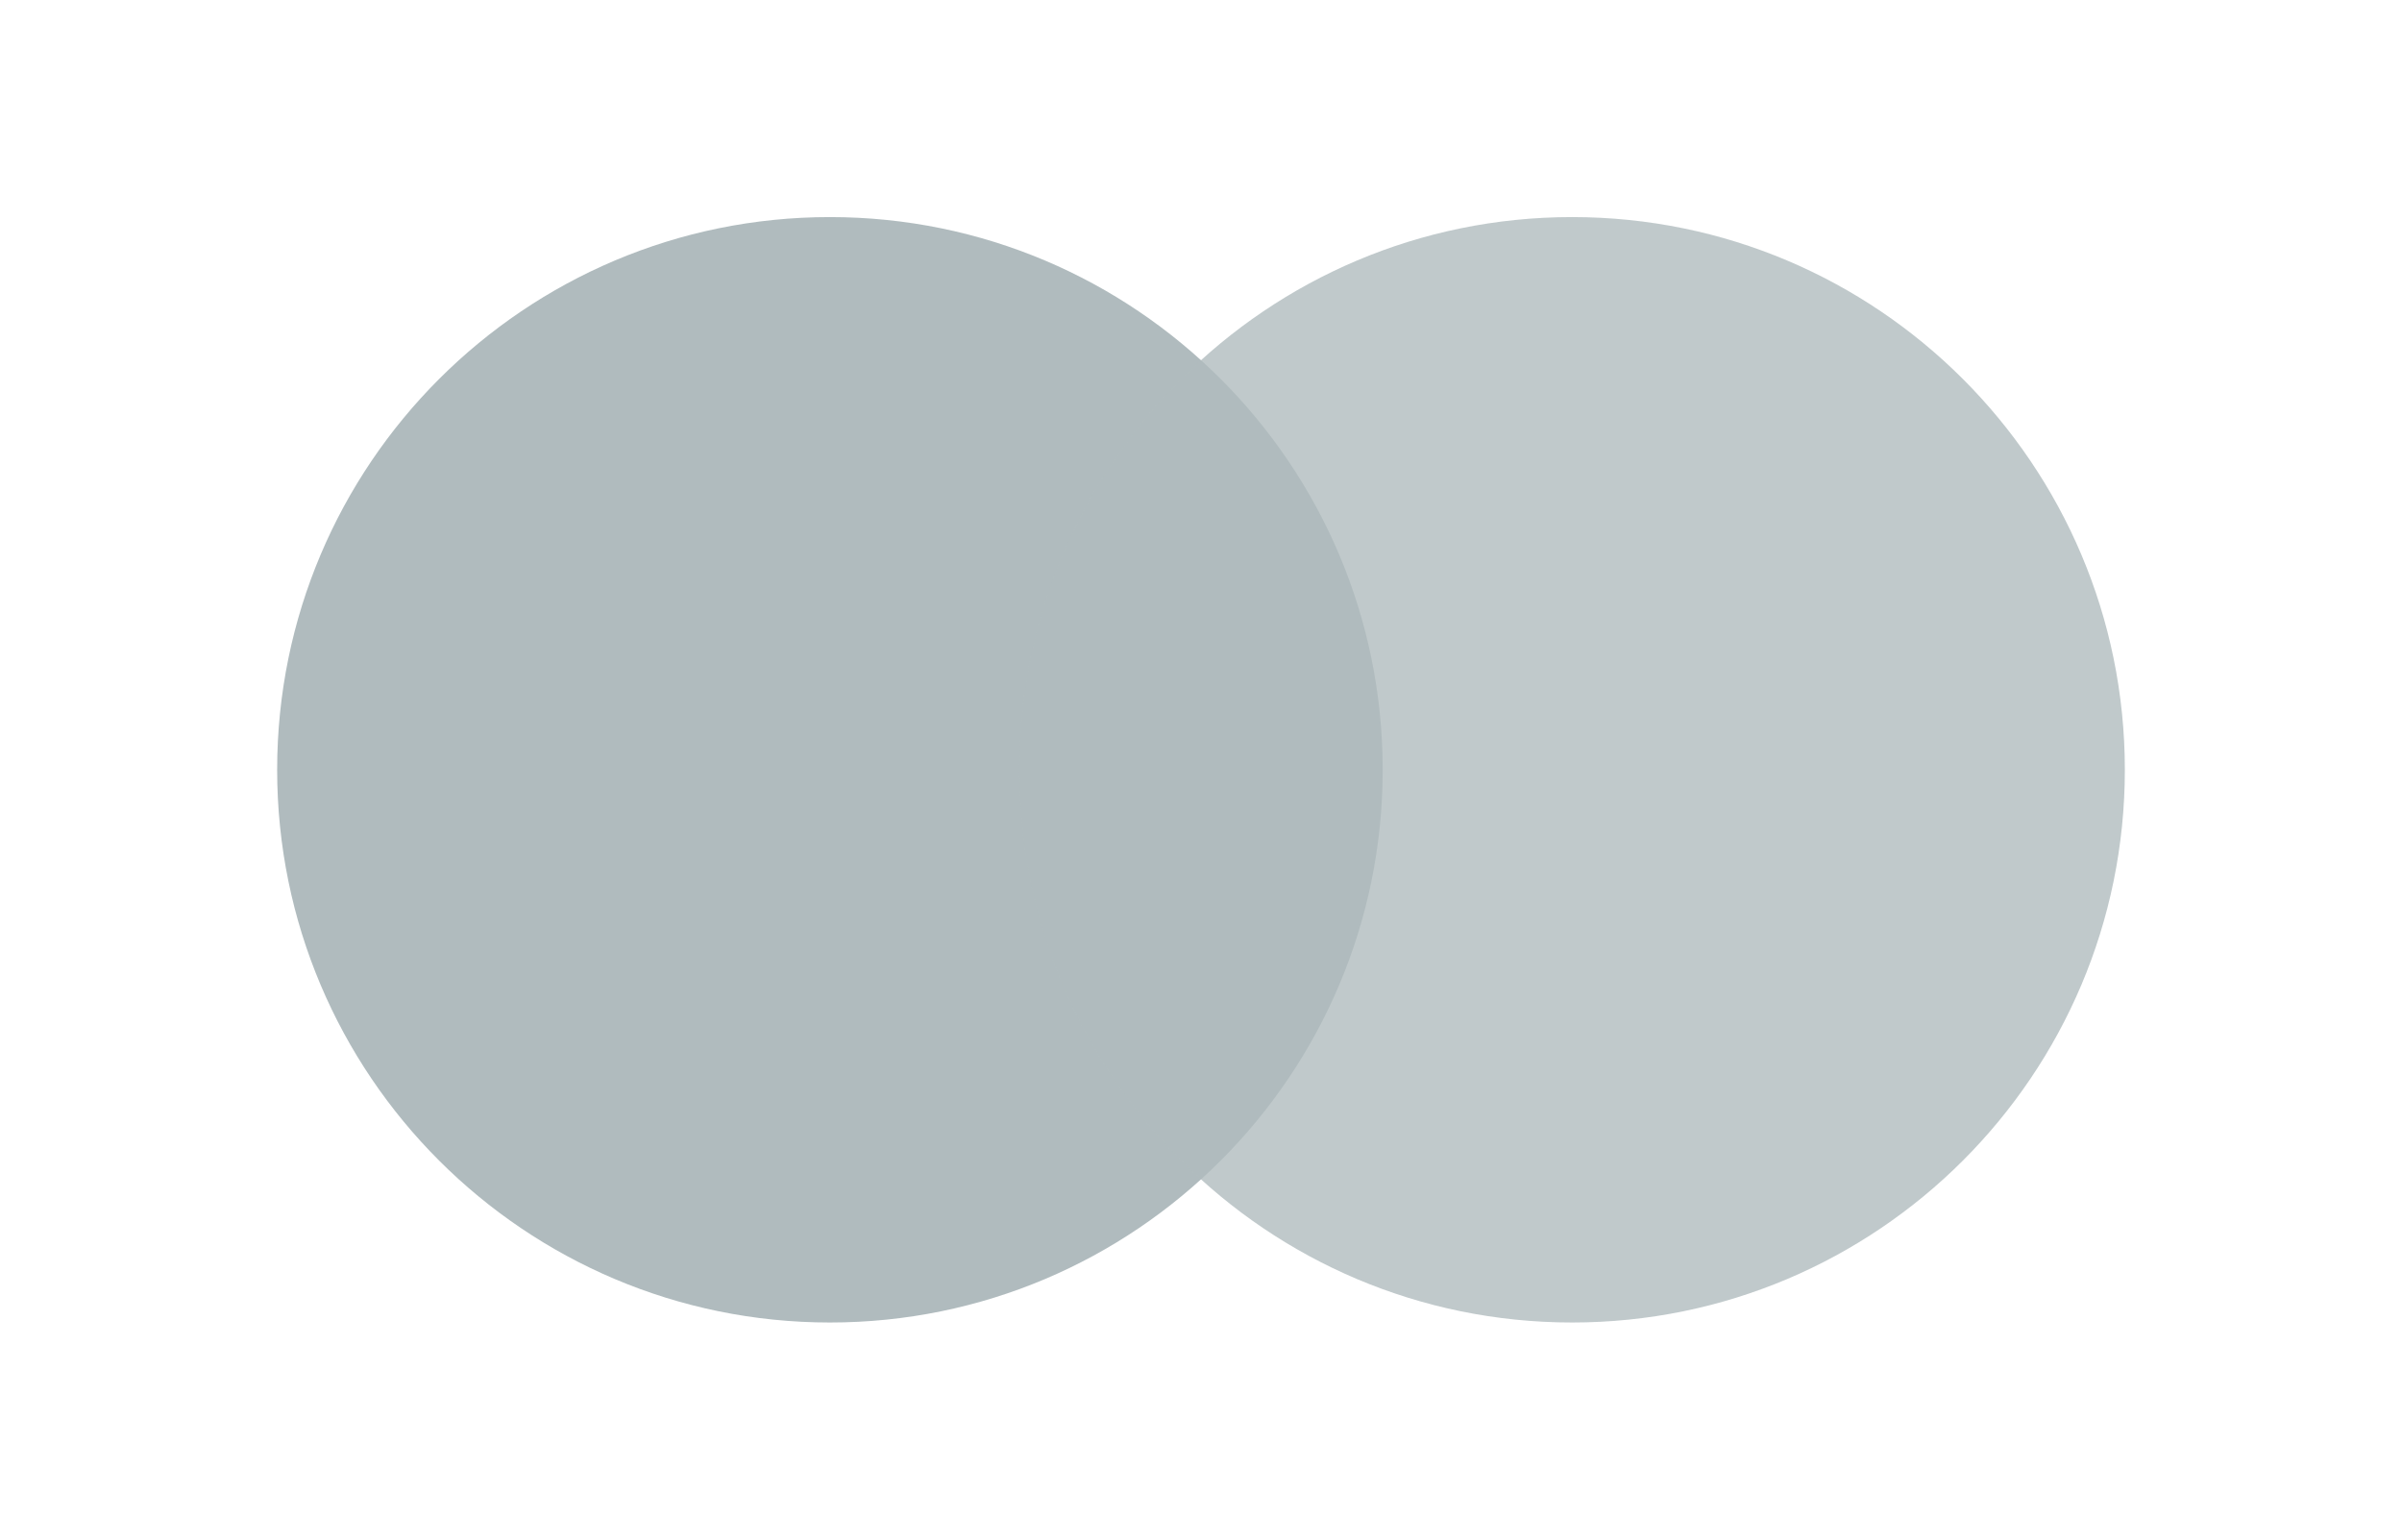
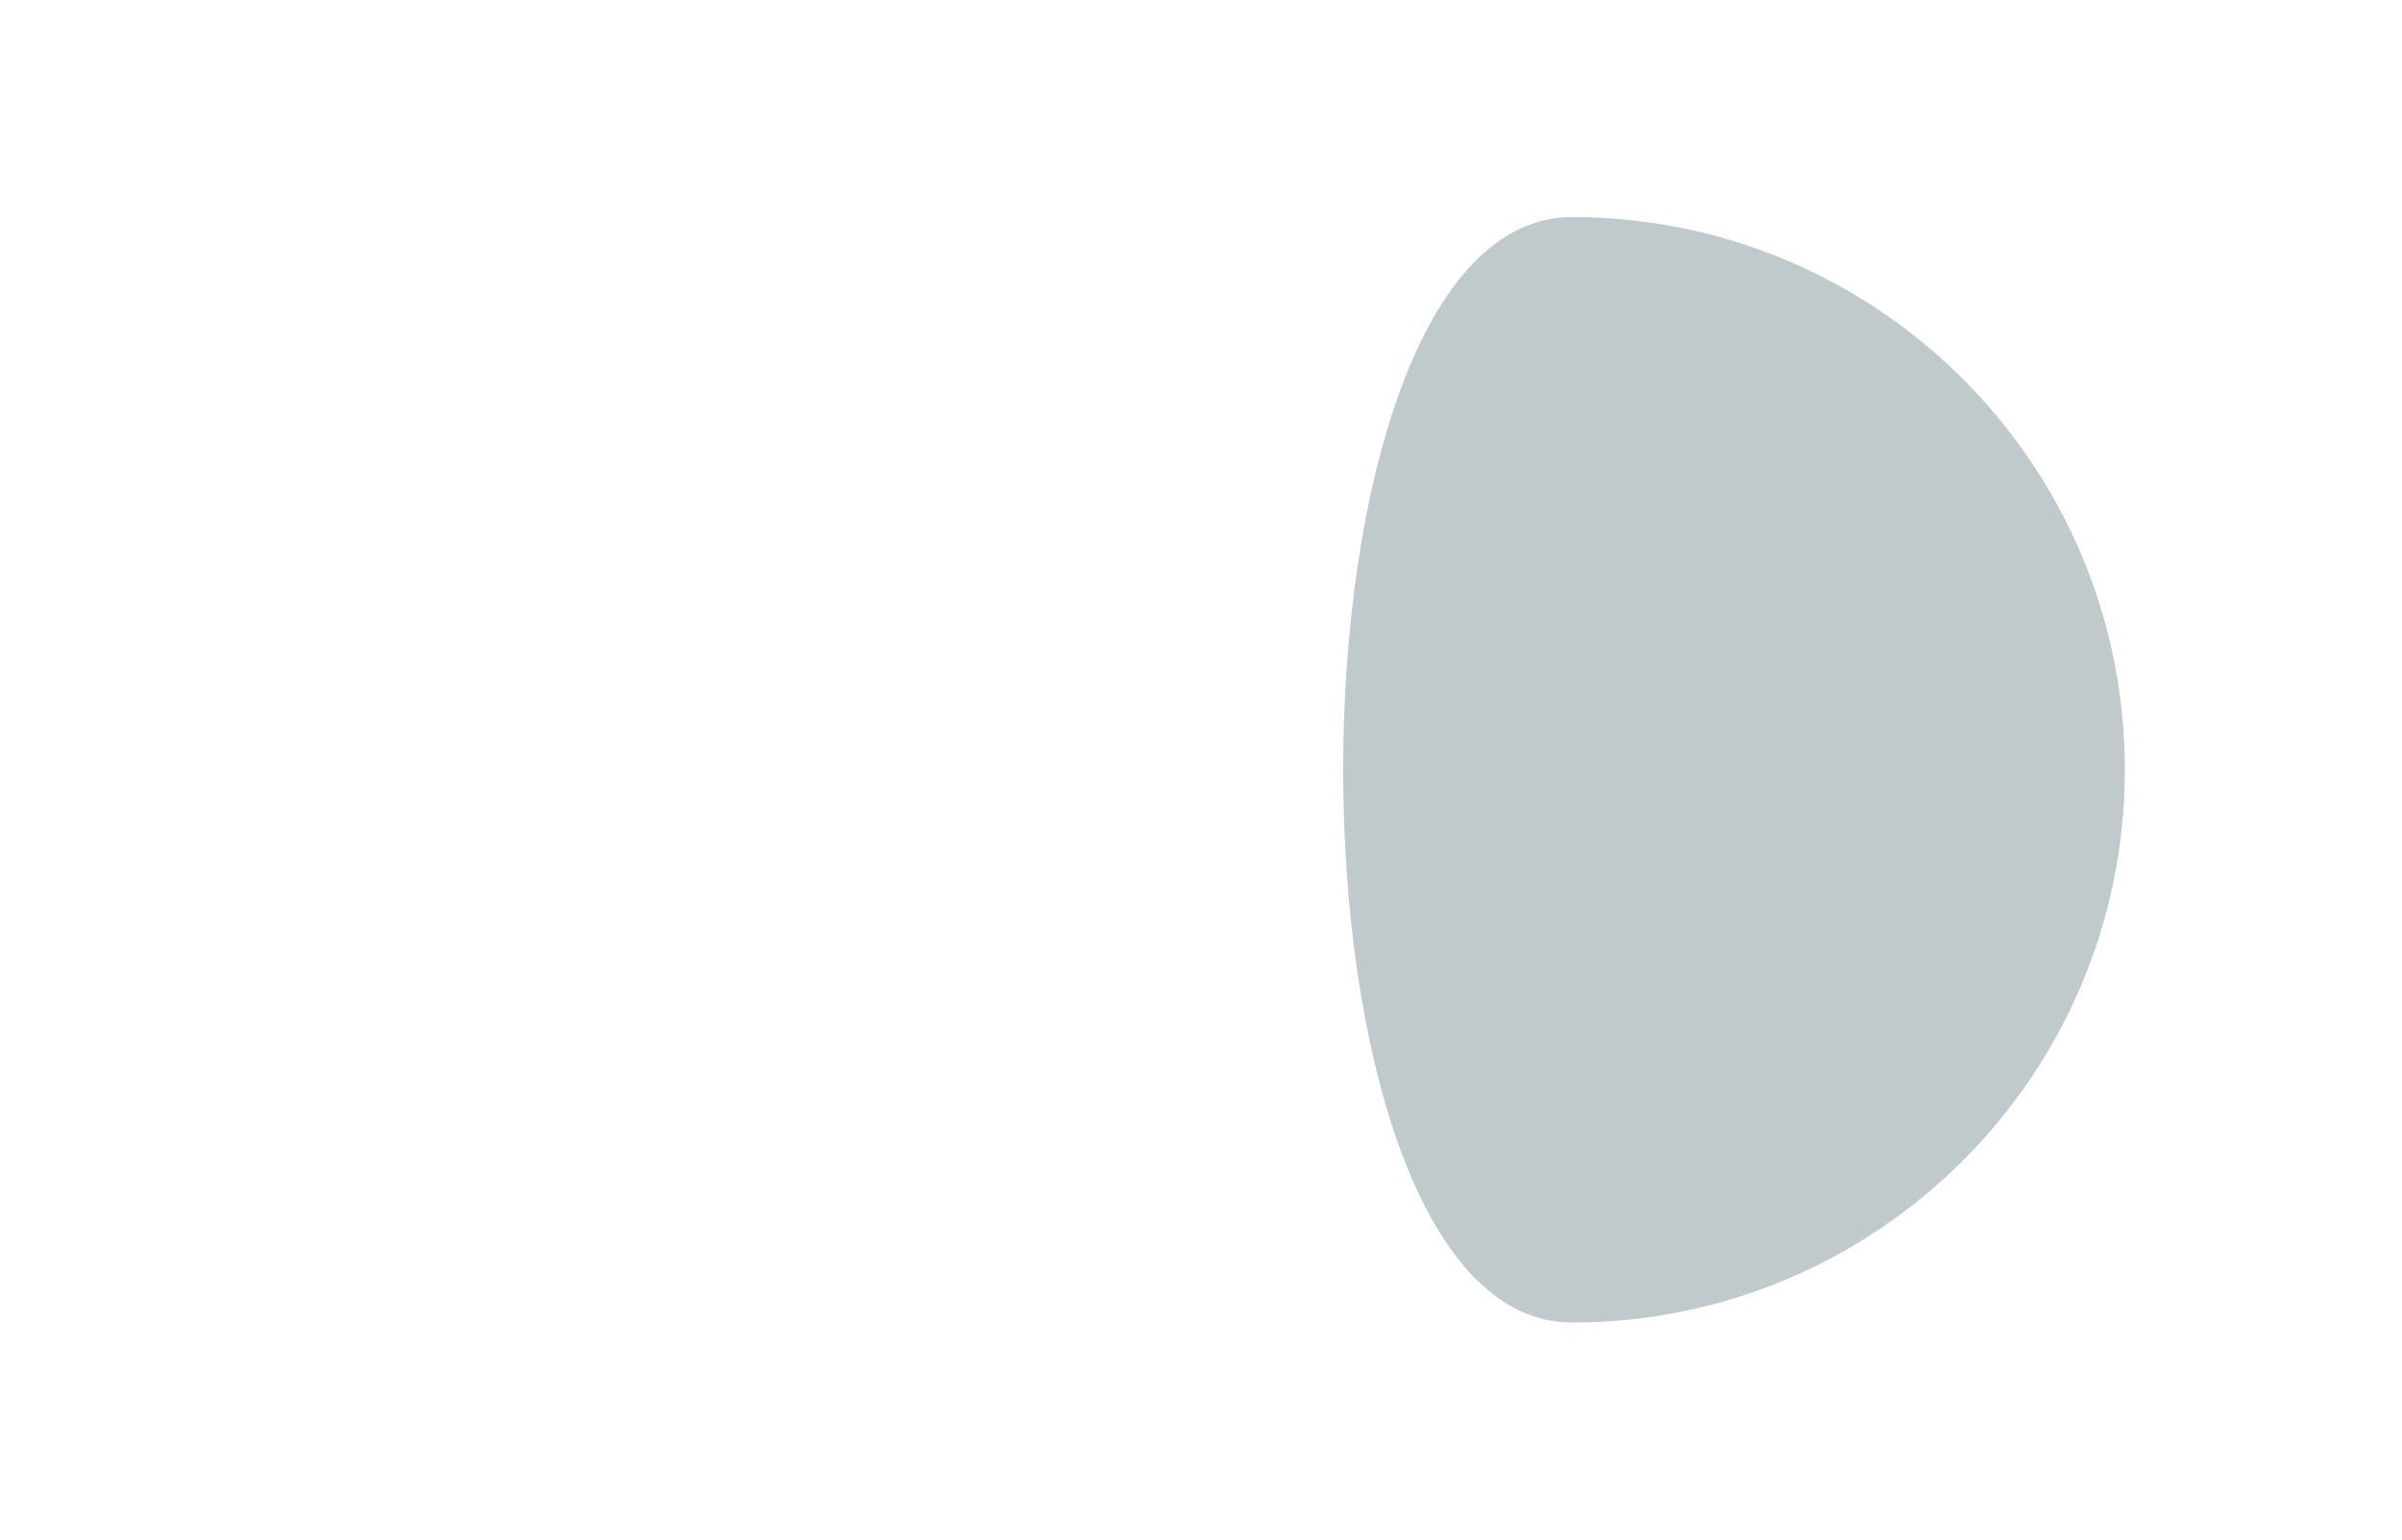
<svg xmlns="http://www.w3.org/2000/svg" version="1.1" id="Слой_1" x="0px" y="0px" viewBox="0 0 780 500" style="enable-background:new 0 0 780 500;" xml:space="preserve">
  <style type="text/css">
	.st0{fill:#B0BBBE;}
	.st1{opacity:0.8;fill:#B0BBBE;enable-background:new    ;}
</style>
-   <path class="st0" d="M449,250c0,99.1-80.4,179.5-179.5,179.5S90,349.1,90,250S170.4,70.5,269.5,70.5S449,150.9,449,250" />
-   <path class="st1" d="M690,250c0,99.1-80.4,179.5-179.5,179.5S331,349.1,331,250S411.4,70.5,510.5,70.5S690,150.9,690,250" />
+   <path class="st1" d="M690,250c0,99.1-80.4,179.5-179.5,179.5S411.4,70.5,510.5,70.5S690,150.9,690,250" />
</svg>